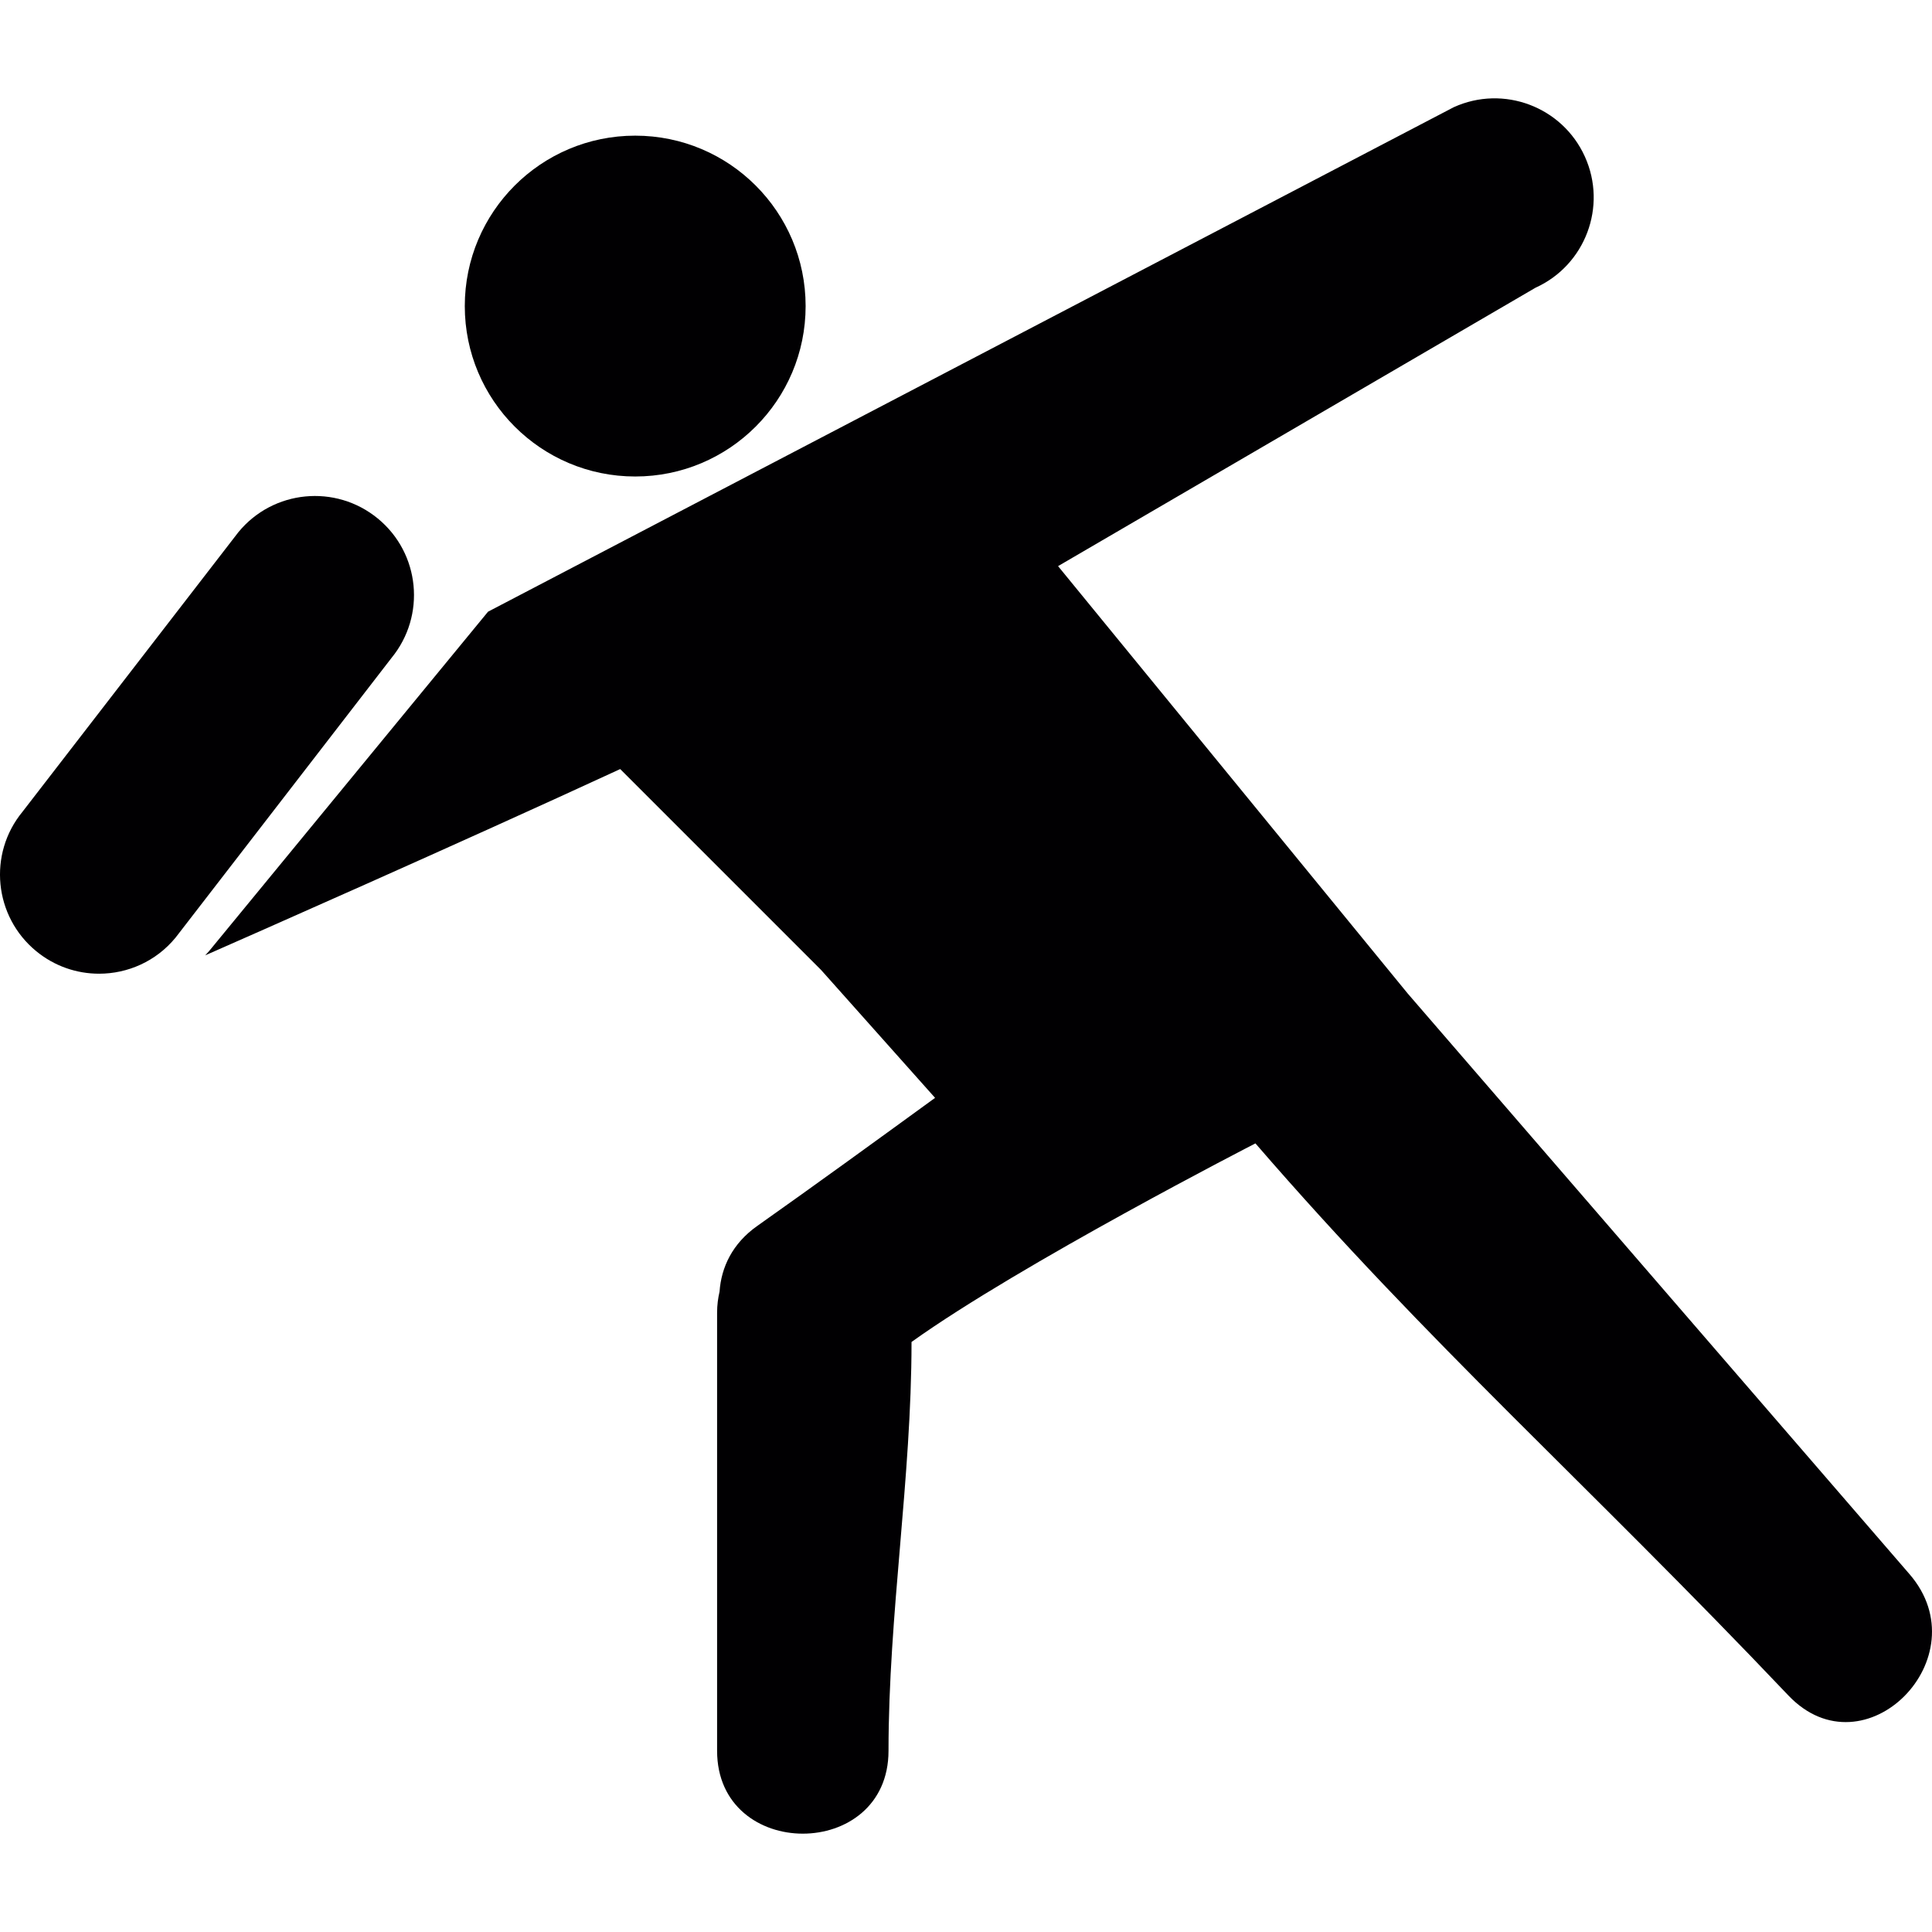
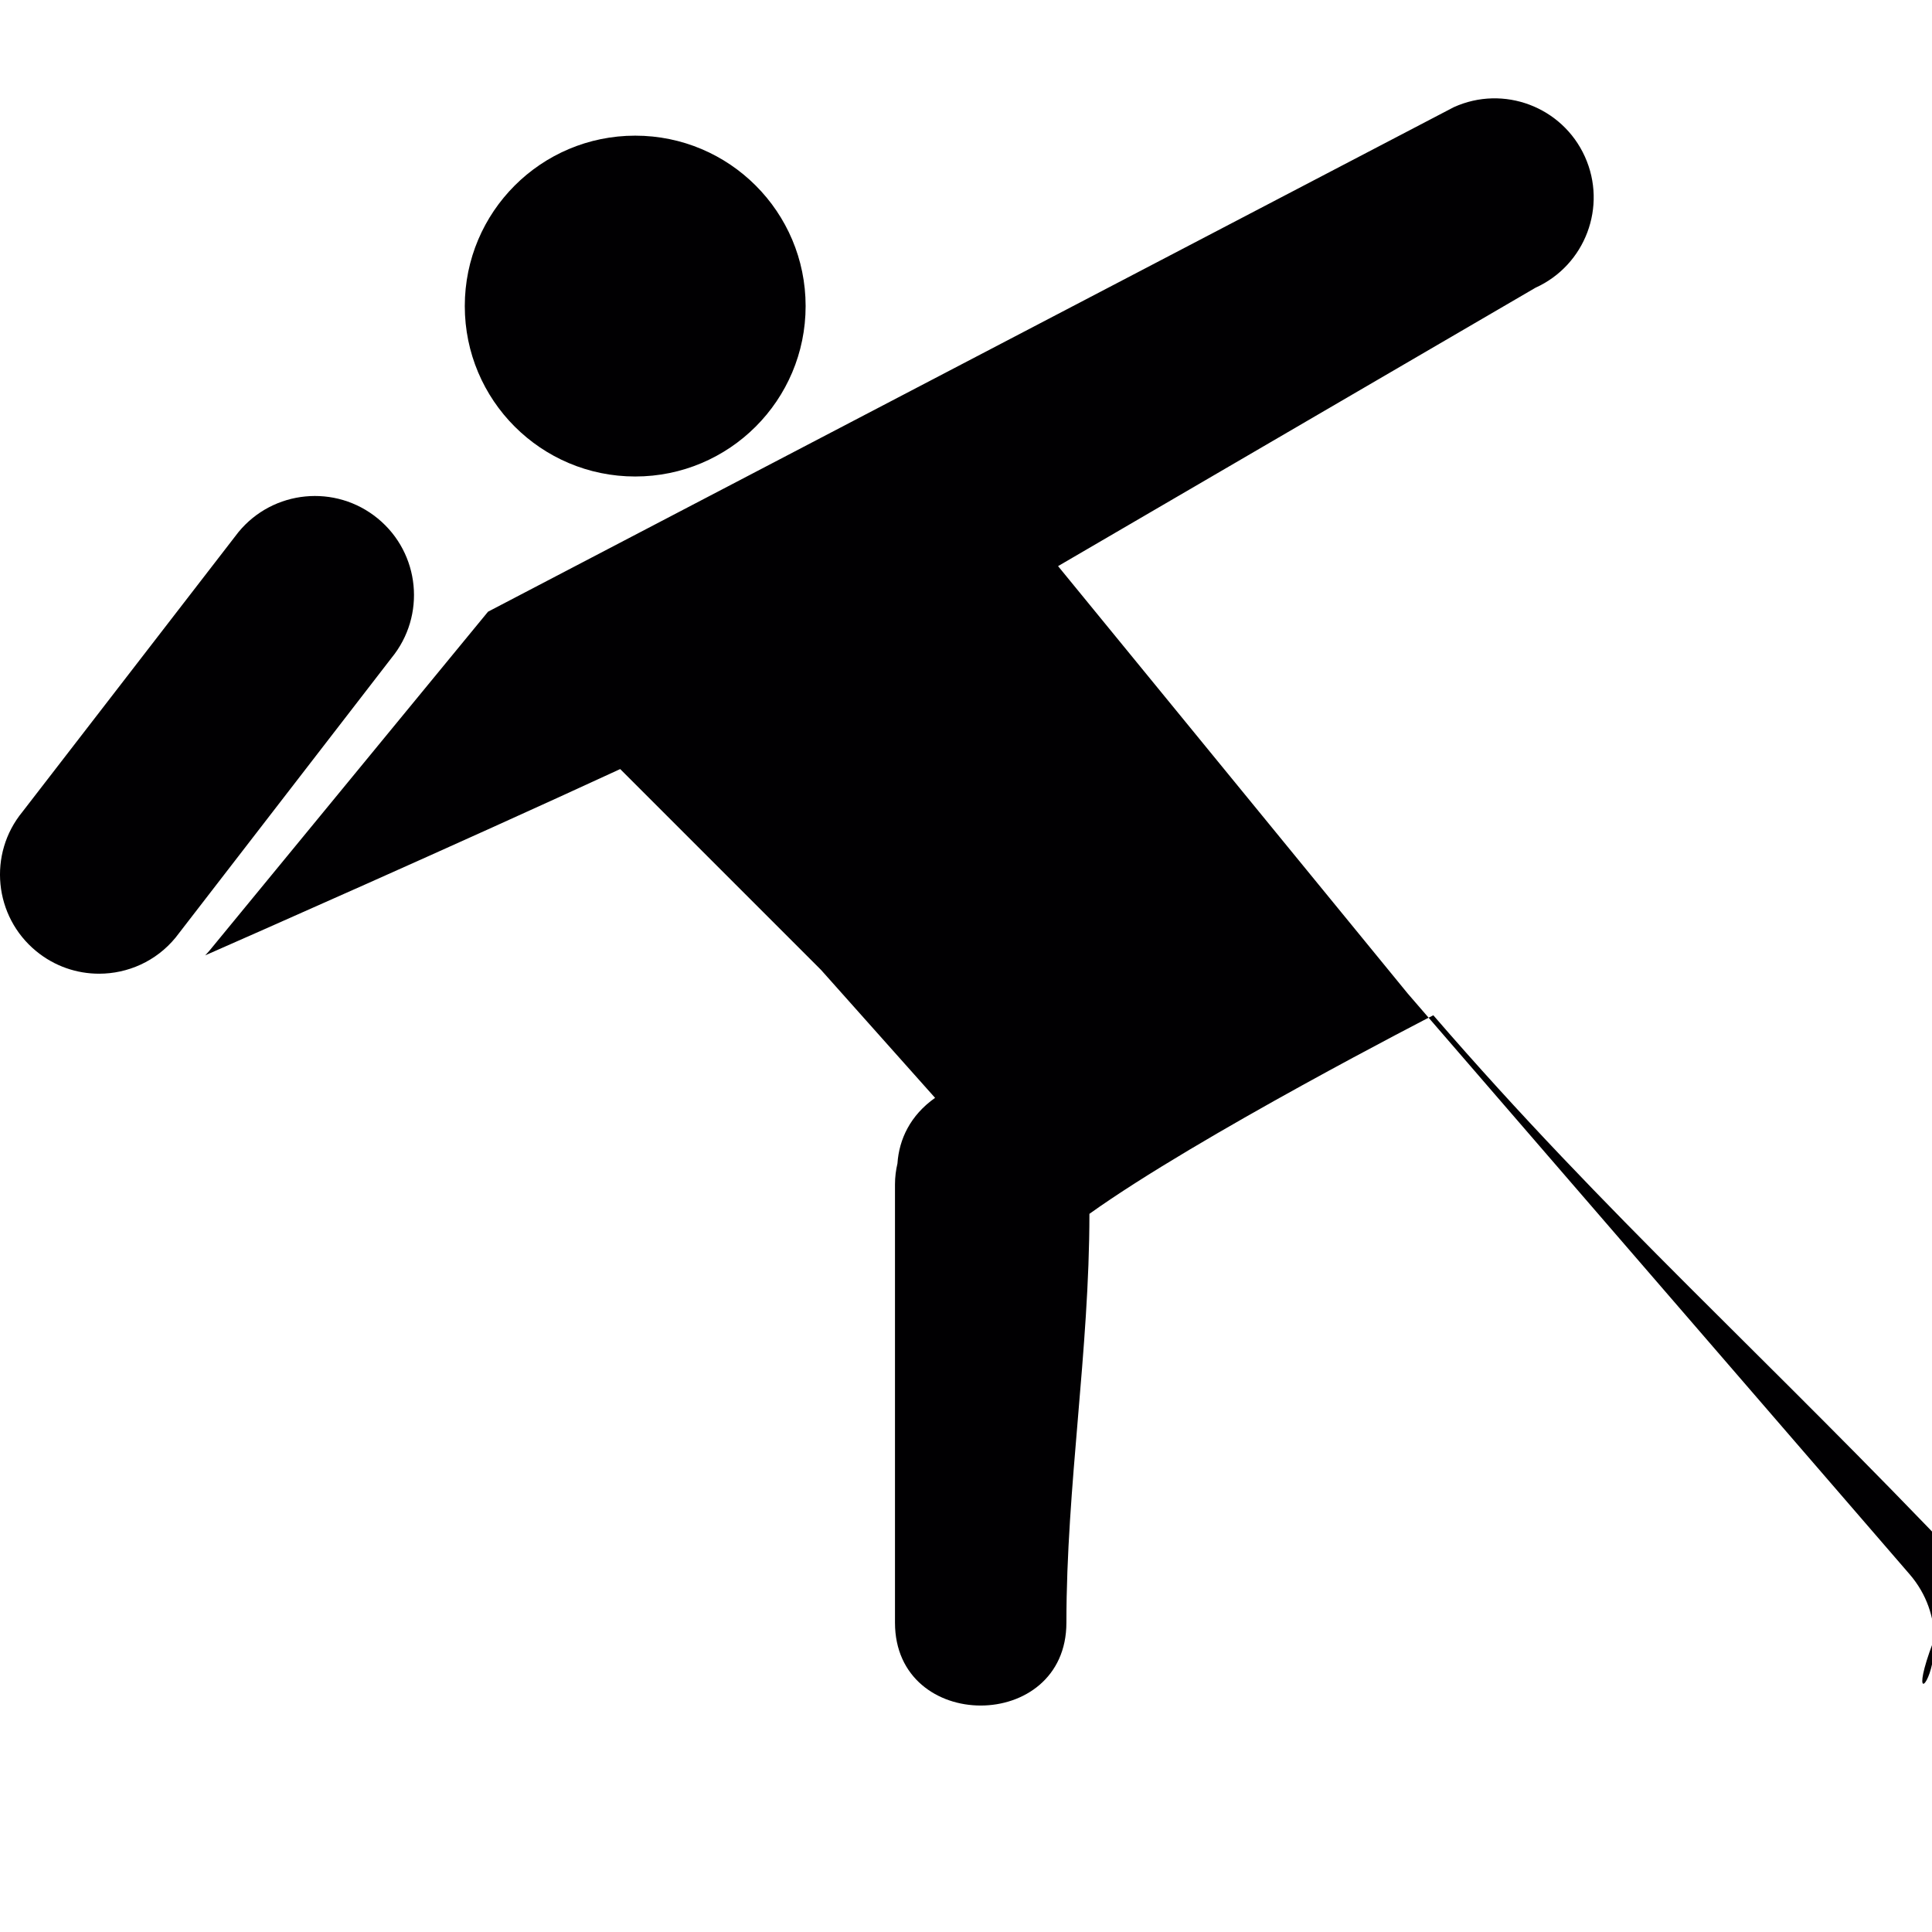
<svg xmlns="http://www.w3.org/2000/svg" height="800px" width="800px" version="1.1" id="Capa_1" viewBox="0 0 57.92 57.92" xml:space="preserve">
  <g>
-     <path style="fill:#010002;" d="M11.735,19.727l-6.47,8.38c-0.586,0.715-1.438,1.084-2.295,1.084c-0.665,0-1.332-0.221-1.885-0.676   c-1.267-1.041-1.452-2.913-0.41-4.18l6.472-8.381c1.041-1.268,2.913-1.45,4.18-0.409C12.595,16.587,12.777,18.458,11.735,19.727z    M19.043,14.285c2.822,0,5.109-2.287,5.109-5.109s-2.287-5.109-5.109-5.109s-5.109,2.287-5.109,5.109   C13.934,11.998,16.221,14.285,19.043,14.285z M57.246,47.192c-5.015-5.802-10.028-11.603-15.041-17.404L31.72,16.972l14.313-8.346   c1.493-0.677,2.157-2.437,1.48-3.932s-2.438-2.158-3.931-1.48L14.631,18.338L6.271,28.51c-0.038,0.046-0.08,0.087-0.12,0.131   c1.231-0.541,7.553-3.327,12.442-5.585l6.021,6.021l3.419,3.836c-1.771,1.288-3.544,2.576-5.333,3.841   c-0.741,0.522-1.079,1.24-1.128,1.967c-0.046,0.196-0.074,0.404-0.074,0.632c0,4.378,0,8.756,0,13.134c0,3.313,5.139,3.313,5.139,0   c0-4.086,0.69-8.172,0.69-12.256c3.272-2.341,10.31-5.953,10.31-5.953c5.23,6.051,9.89,10.14,15.975,16.548   C55.898,53.233,59.401,49.685,57.246,47.192z" />
+     <path style="fill:#010002;" d="M11.735,19.727l-6.47,8.38c-0.586,0.715-1.438,1.084-2.295,1.084c-0.665,0-1.332-0.221-1.885-0.676   c-1.267-1.041-1.452-2.913-0.41-4.18l6.472-8.381c1.041-1.268,2.913-1.45,4.18-0.409C12.595,16.587,12.777,18.458,11.735,19.727z    M19.043,14.285c2.822,0,5.109-2.287,5.109-5.109s-2.287-5.109-5.109-5.109s-5.109,2.287-5.109,5.109   C13.934,11.998,16.221,14.285,19.043,14.285z M57.246,47.192c-5.015-5.802-10.028-11.603-15.041-17.404L31.72,16.972l14.313-8.346   c1.493-0.677,2.157-2.437,1.48-3.932s-2.438-2.158-3.931-1.48L14.631,18.338L6.271,28.51c-0.038,0.046-0.08,0.087-0.12,0.131   c1.231-0.541,7.553-3.327,12.442-5.585l6.021,6.021l3.419,3.836c-0.741,0.522-1.079,1.24-1.128,1.967c-0.046,0.196-0.074,0.404-0.074,0.632c0,4.378,0,8.756,0,13.134c0,3.313,5.139,3.313,5.139,0   c0-4.086,0.69-8.172,0.69-12.256c3.272-2.341,10.31-5.953,10.31-5.953c5.23,6.051,9.89,10.14,15.975,16.548   C55.898,53.233,59.401,49.685,57.246,47.192z" />
  </g>
</svg>